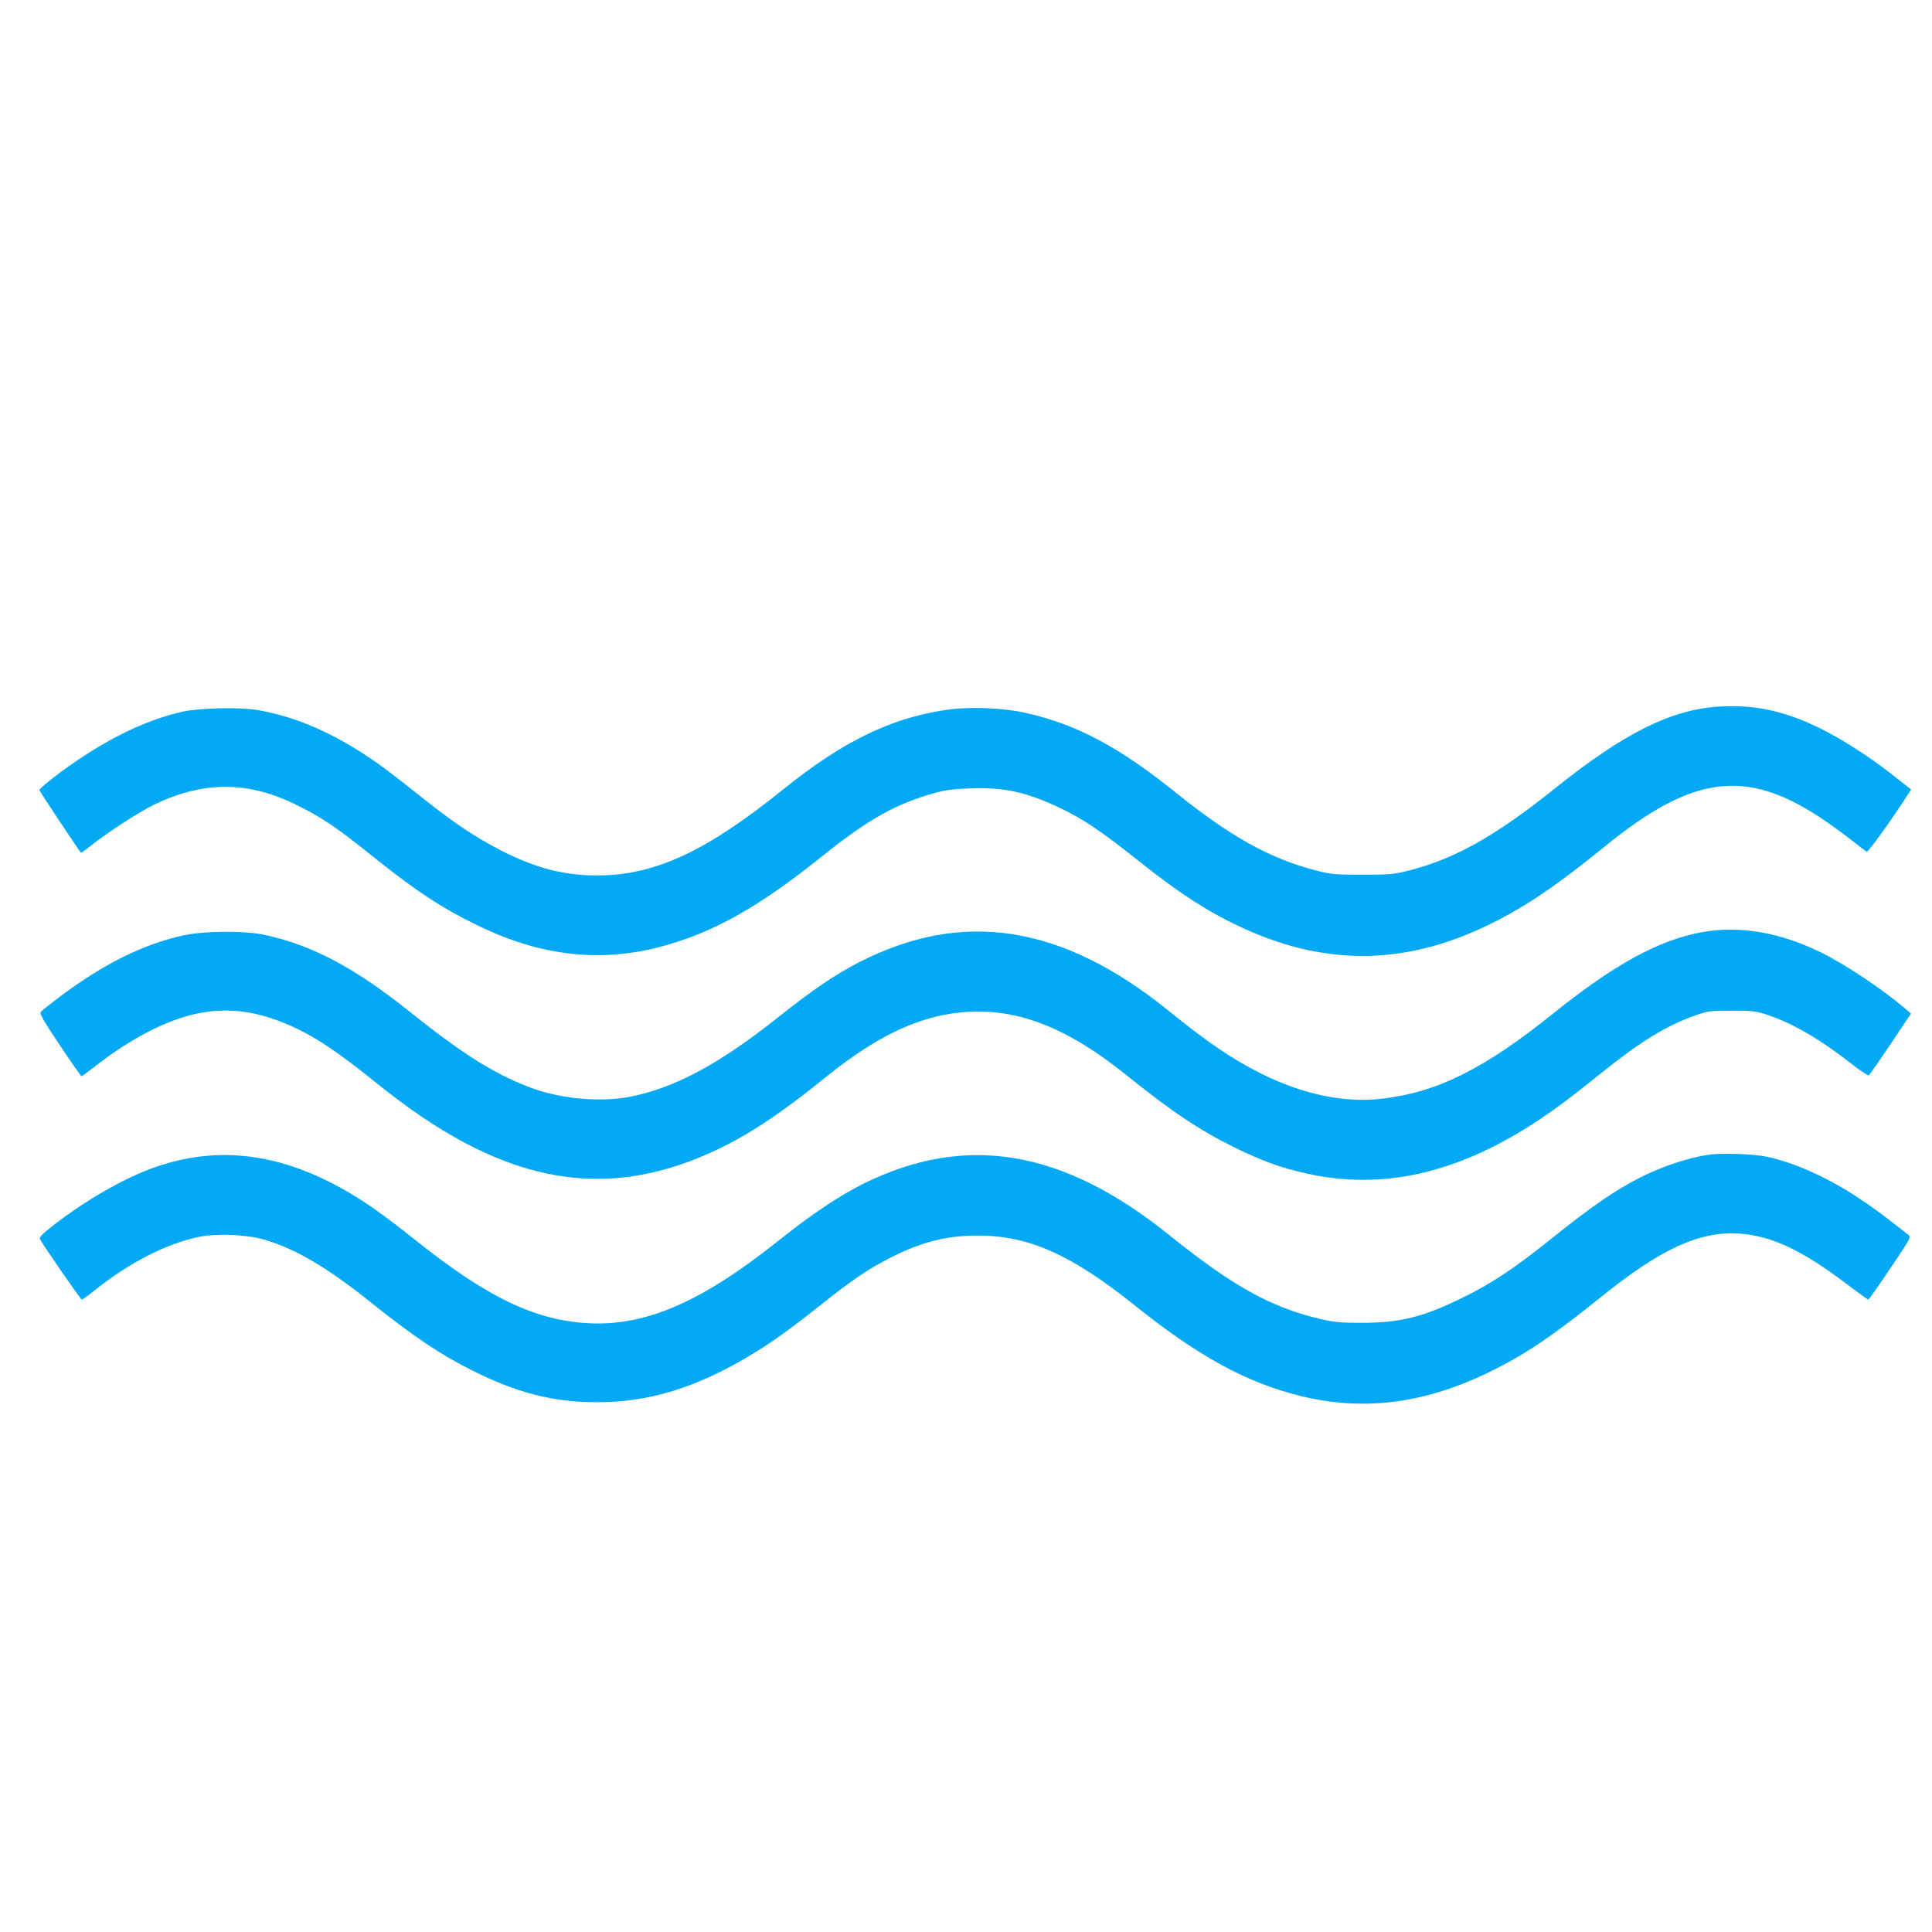
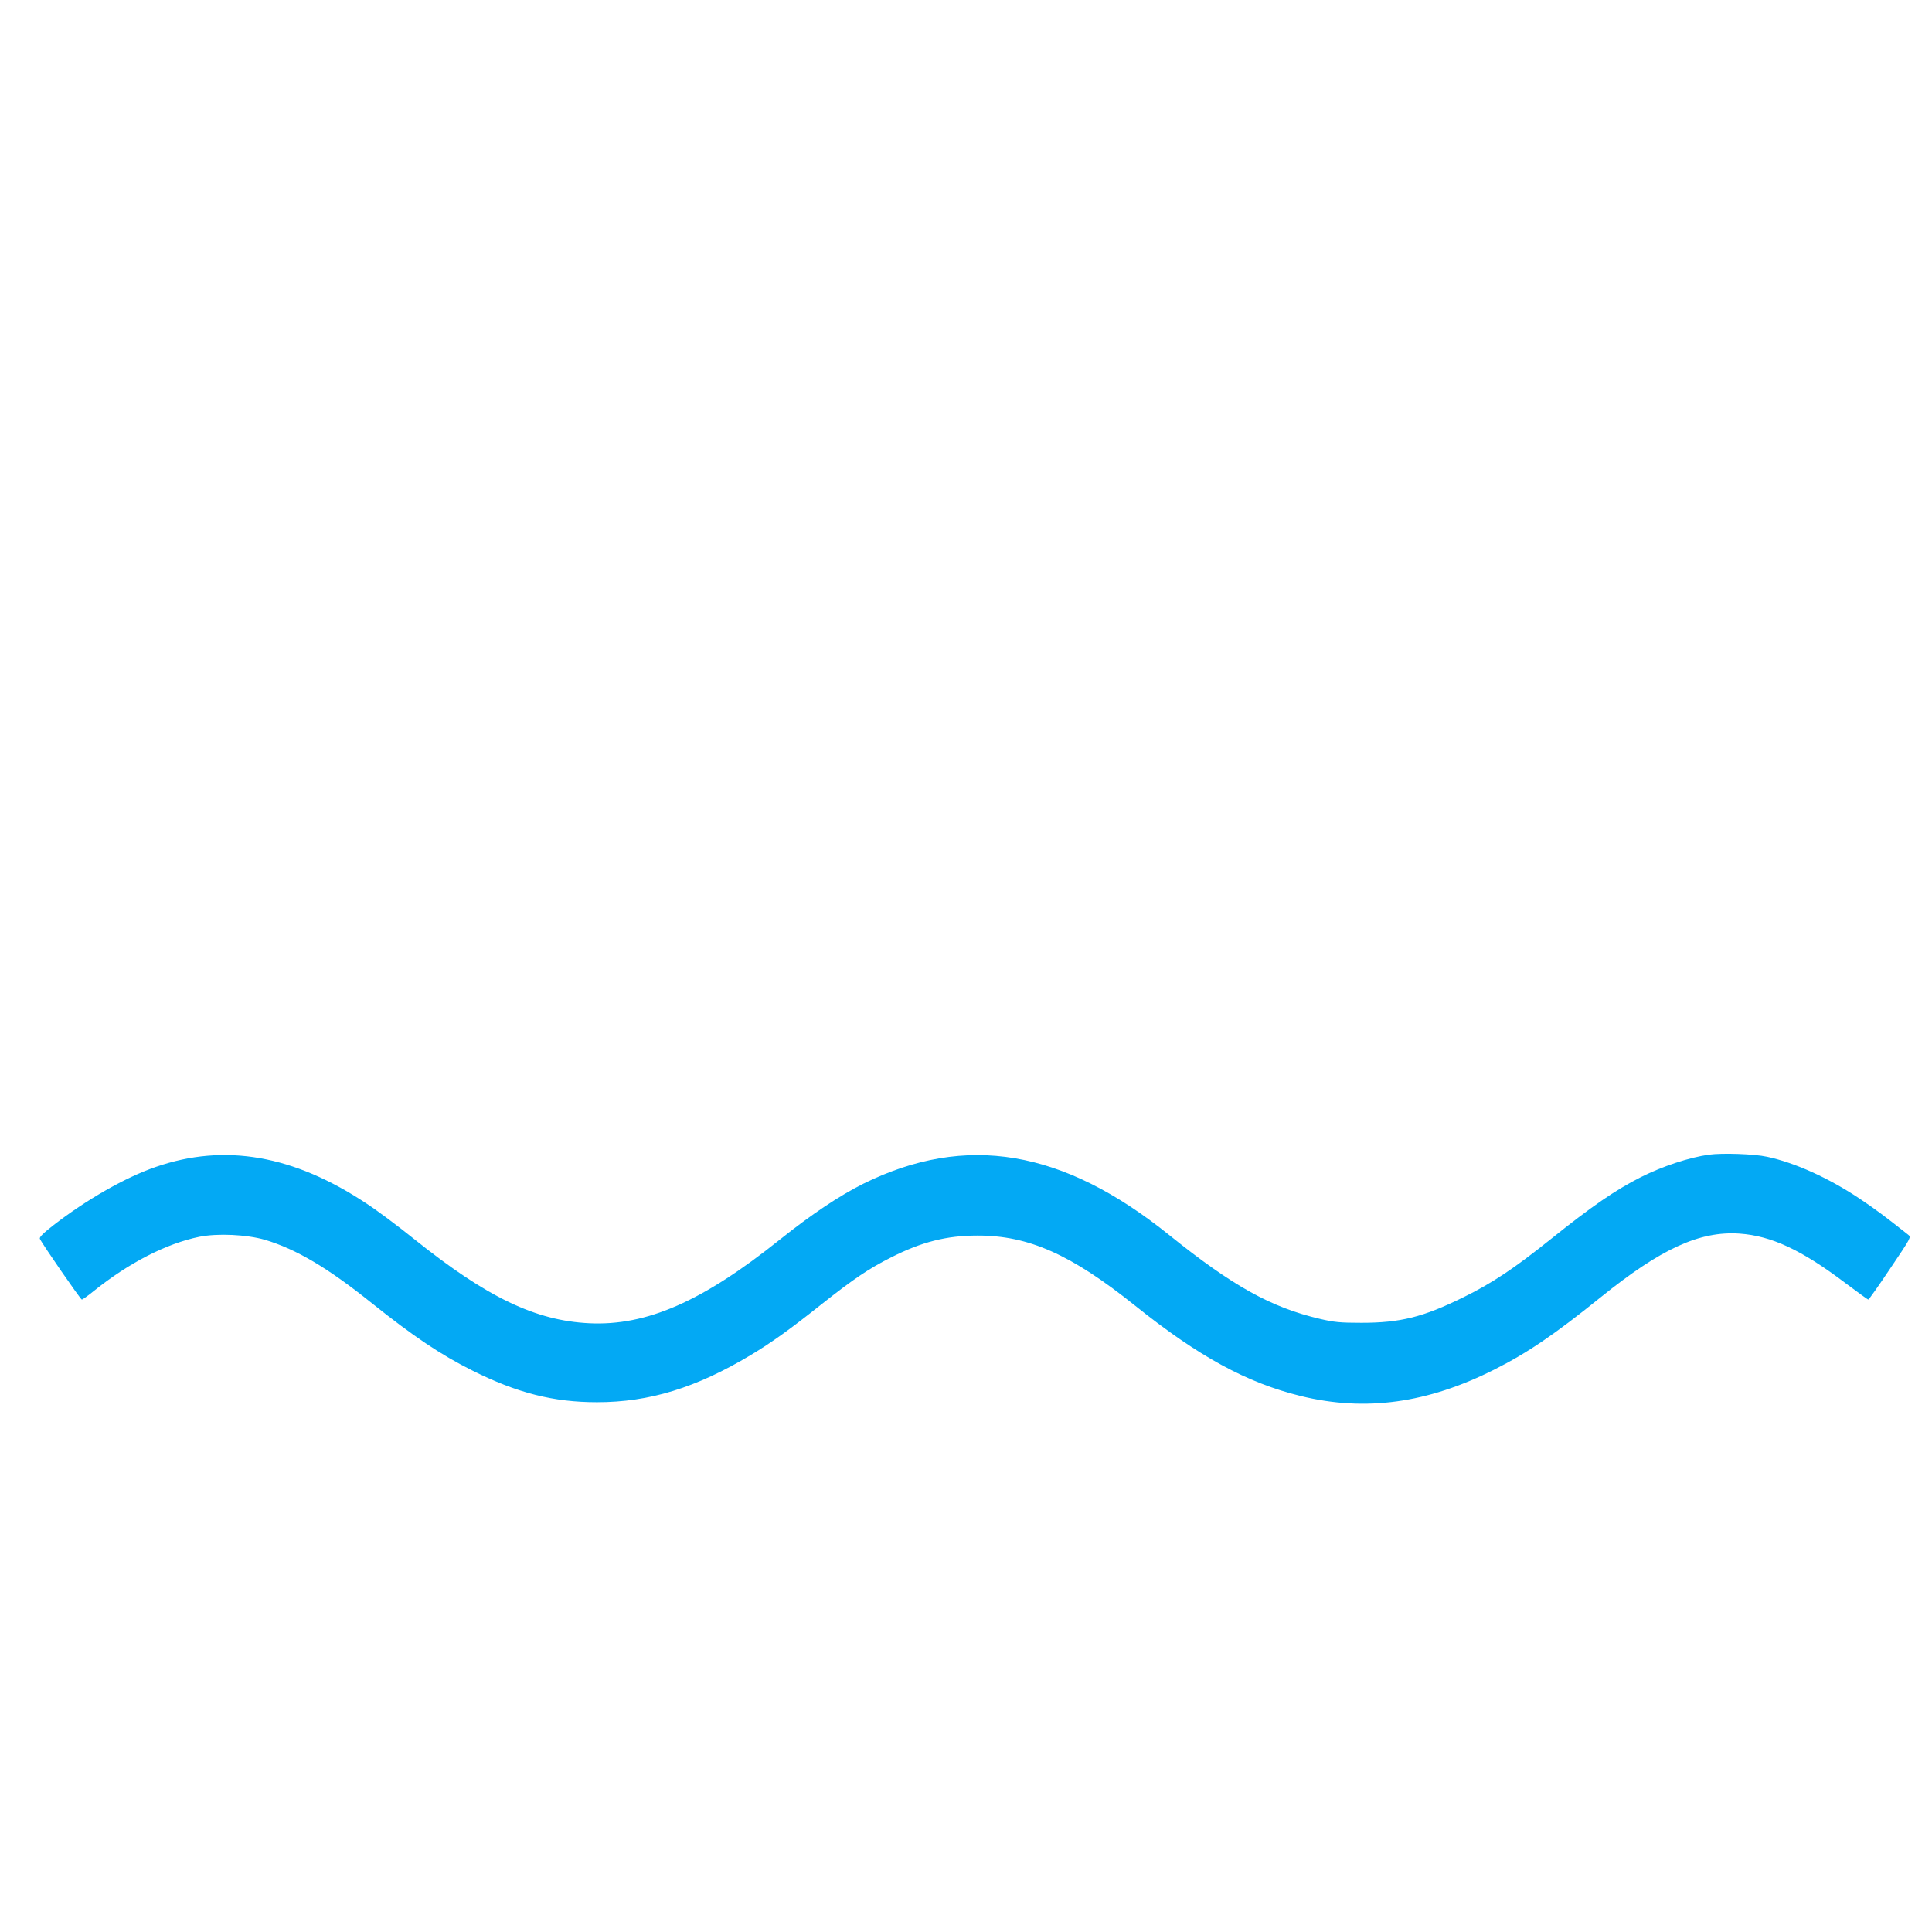
<svg xmlns="http://www.w3.org/2000/svg" version="1.0" width="1280pt" height="1280pt" viewBox="0 0 1280 1280" preserveAspectRatio="xMidYMid meet">
  <g transform="translate(0,1280) scale(0.1,-0.1)" fill="#03a9f4" stroke="none">
-     <path d="M11378 8118 c-313 -22 -626 -180 -1078 -543 -394 -315 -660 -465 -968 -543 -99 -25 -123 -27 -307 -27 -188 0 -207 2 -310 29 -299 77 -564 224 -920 511 -379 305 -658 454 -991 530 -160 37 -388 45 -548 20 -363 -56 -679 -212 -1066 -524 -511 -413 -853 -571 -1233 -571 -221 0 -407 48 -636 165 -172 87 -326 191 -554 374 -103 83 -229 179 -280 214 -269 187 -523 299 -782 343 -114 20 -383 14 -495 -11 -267 -59 -563 -211 -856 -437 -51 -40 -93 -77 -94 -81 0 -7 254 -389 276 -416 2 -2 30 17 61 42 106 86 323 227 426 277 321 154 612 156 925 5 180 -87 273 -149 542 -365 270 -216 438 -326 672 -440 410 -201 802 -248 1201 -146 352 91 657 260 1085 604 306 245 488 347 747 419 69 19 123 26 235 30 219 8 367 -24 580 -124 162 -76 276 -152 535 -358 280 -223 483 -352 717 -456 537 -239 1054 -230 1593 30 239 115 454 260 775 521 581 474 934 521 1430 193 58 -38 148 -103 200 -144 53 -42 101 -78 107 -82 10 -6 164 209 277 385 l18 27 -109 86 c-142 113 -309 223 -448 296 -257 135 -474 185 -727 167z" />
-     <path d="M11276 6624 c-286 -52 -579 -212 -986 -539 -461 -370 -772 -524 -1141 -565 -245 -28 -521 31 -793 167 -194 97 -351 204 -618 420 -700 565 -1356 669 -2040 321 -158 -80 -317 -188 -538 -364 -391 -312 -691 -473 -989 -531 -187 -36 -444 -14 -633 53 -247 89 -458 219 -813 503 -374 300 -655 449 -975 518 -132 28 -401 26 -539 -5 -267 -60 -524 -188 -817 -407 -60 -46 -116 -90 -123 -98 -10 -13 10 -49 125 -221 75 -113 140 -206 144 -206 4 0 41 27 82 59 120 96 265 189 393 252 318 155 584 164 895 30 169 -73 321 -174 594 -394 798 -644 1461 -783 2192 -459 235 104 459 250 768 500 360 292 651 424 962 439 334 16 657 -114 1034 -418 306 -246 486 -366 715 -479 182 -90 311 -137 478 -174 510 -115 1013 1 1547 357 126 85 215 152 418 315 254 204 427 309 615 375 87 30 99 31 242 31 138 0 157 -2 235 -28 168 -56 350 -162 558 -325 57 -45 108 -79 113 -75 6 3 71 97 145 207 l135 202 -33 28 c-148 128 -399 296 -564 377 -270 133 -539 179 -788 134z" />
    <path d="M11323 5150 c-131 -18 -309 -77 -452 -149 -170 -86 -324 -192 -601 -414 -237 -190 -387 -290 -575 -382 -267 -132 -419 -169 -675 -169 -141 0 -181 4 -275 26 -324 76 -579 218 -998 555 -705 568 -1347 676 -2026 341 -160 -80 -343 -202 -556 -372 -510 -408 -880 -571 -1260 -553 -357 17 -678 171 -1160 557 -104 84 -246 190 -315 235 -484 322 -941 402 -1397 244 -202 -69 -462 -218 -681 -388 -64 -50 -92 -77 -88 -88 11 -28 270 -403 278 -403 5 0 39 24 76 54 236 190 484 317 703 362 121 24 313 15 434 -20 208 -62 417 -186 710 -421 274 -219 454 -340 664 -445 297 -149 538 -210 826 -210 347 0 657 95 1020 313 135 81 261 171 468 336 211 167 313 236 460 310 203 103 368 145 572 145 339 1 620 -124 1045 -464 420 -337 742 -512 1098 -599 428 -105 840 -48 1284 176 220 111 399 233 704 479 398 321 655 439 919 421 211 -15 411 -108 703 -329 79 -59 146 -108 150 -108 4 0 70 93 146 207 136 202 139 206 119 222 -157 124 -217 169 -323 240 -204 136 -426 237 -612 277 -86 19 -297 26 -385 14z" />
  </g>
</svg>